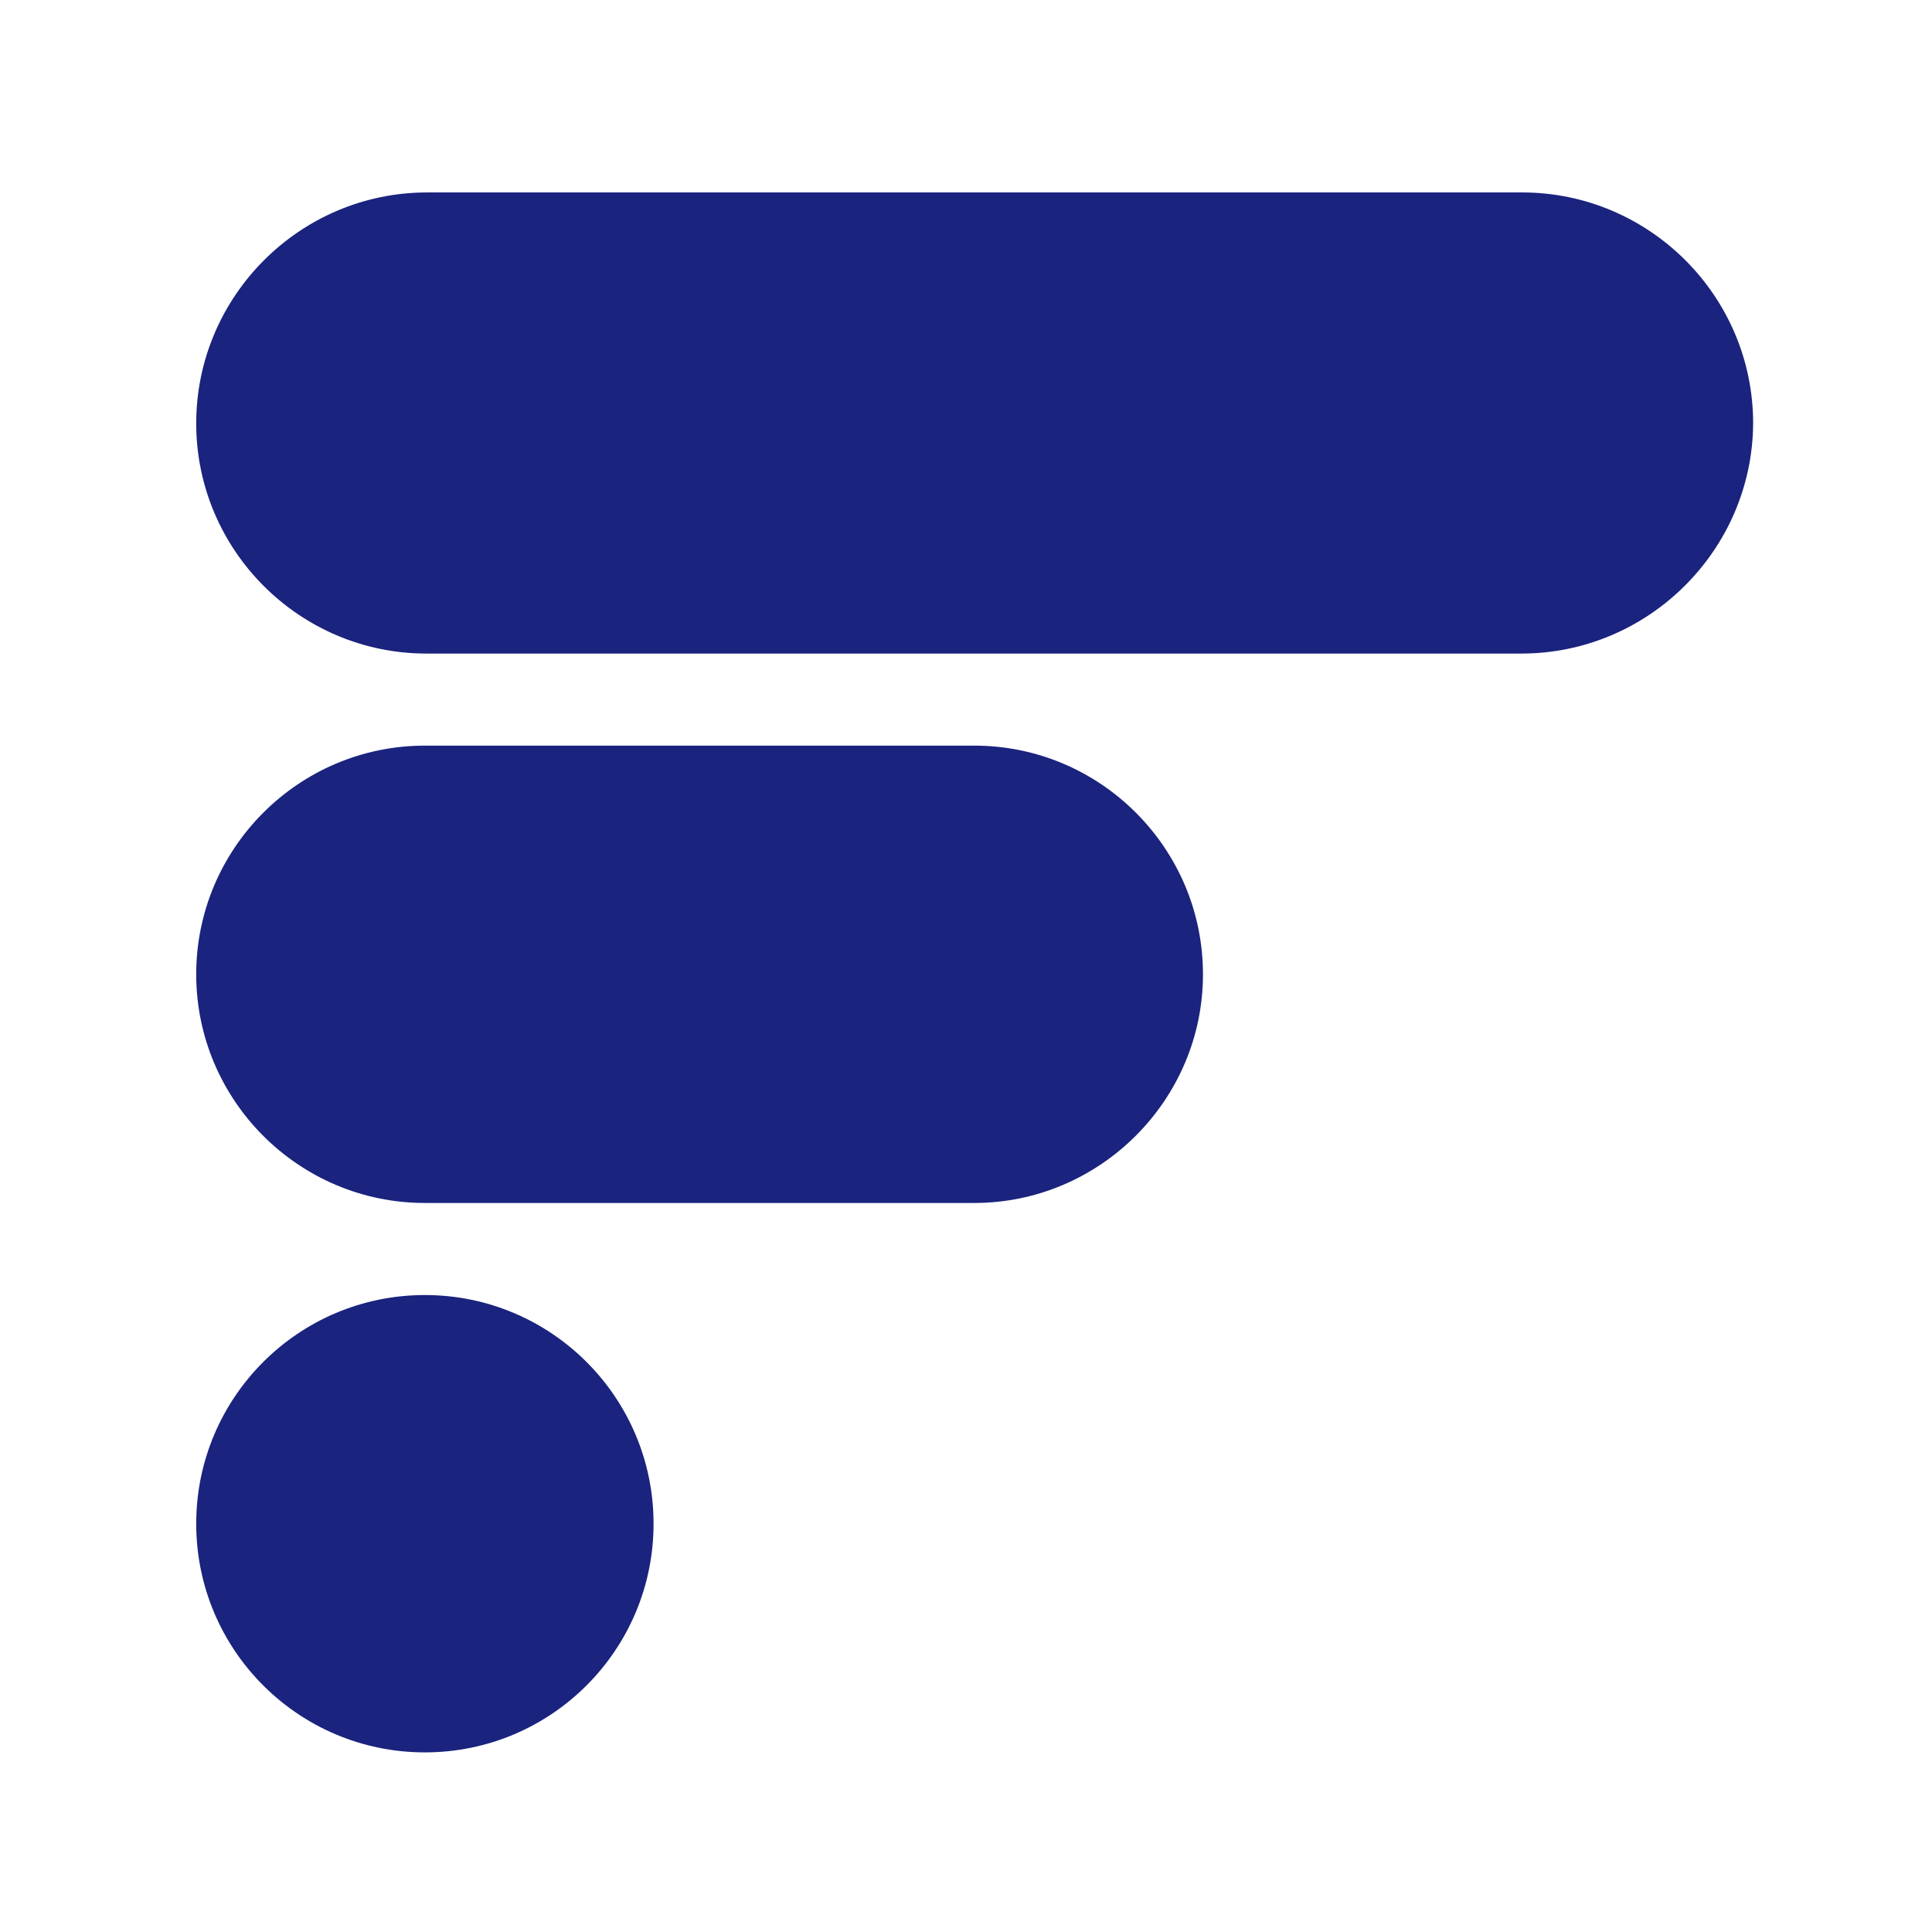
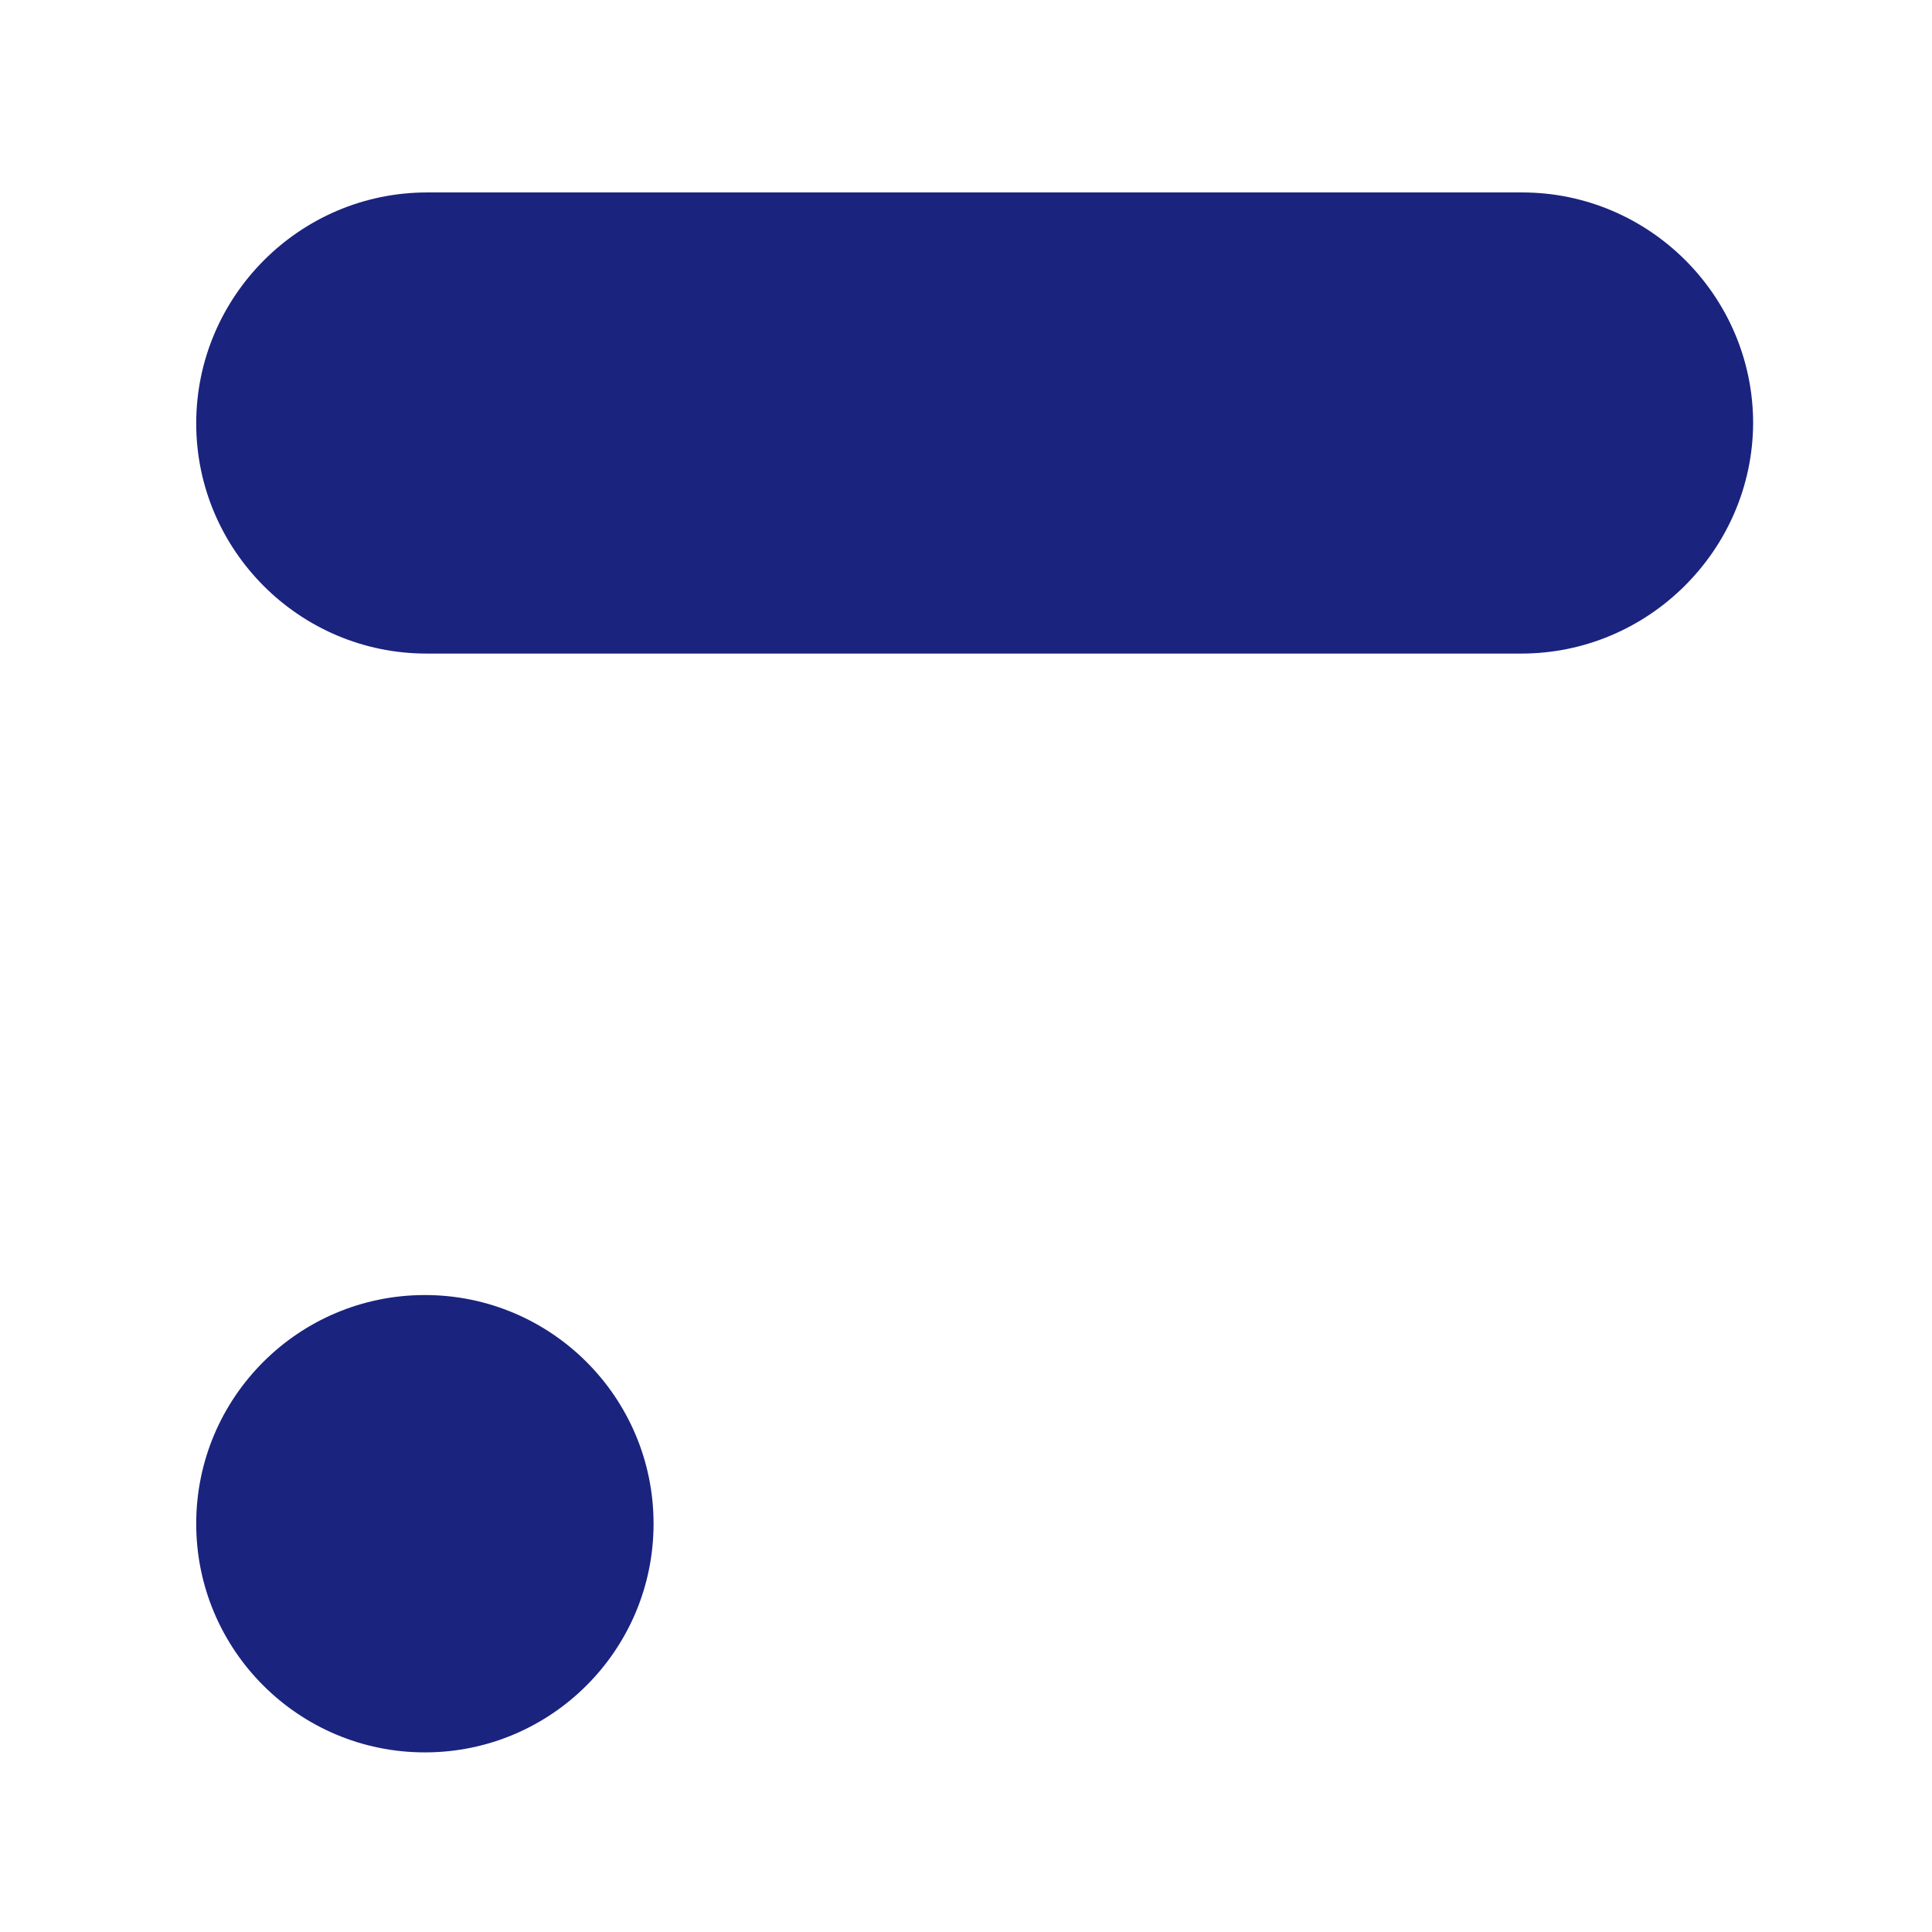
<svg xmlns="http://www.w3.org/2000/svg" version="1.1" id="Layer_1" x="0px" y="0px" viewBox="0 0 256 256" style="enable-background:new 0 0 256 256;" xml:space="preserve">
  <style type="text/css">
        
  
          @keyframes fill {
	          0% {
	              fill: #68C3EE;
	          }
	          50% {
	              fill: #65BD62;
	          }
              100% {
	              fill: #F7941D;
	          }
	      }
	 
	      #top {
	          fill: #1A237E;
	          animation-name: fill;
	          animation-delay: 1s;
			  animation-duration: 3s;
              animation-iteration-count: infinite;
	      }
		  
		  #midle {
	          fill: #1A237E;
	          animation-name: fill;
	          animation-delay: 0.5s;
			  animation-duration: 3s;
              animation-iteration-count: infinite;
	      }
  
  
		#bottom {
	          fill: #1A237E;
	          animation-name: fill;
	          animation-duration: 3s;
              animation-iteration-count: infinite;
	      }
  
  
        
    </style>
  <circle id="bottom" class="st0" cx="56.3" cy="201.9" r="30.3" />
-   <path id="midle" class="st0" d="M129.1,159.4H56.3c-16.7,0-30.3-13.6-30.3-30.3l0,0c0-16.7,13.6-30.3,30.3-30.3h72.8  c16.7,0,30.3,13.6,30.3,30.3l0,0C159.4,145.8,145.7,159.4,129.1,159.4z" />
  <path id="top" class="st0" d="M201.6,86.6H56.5C39.7,86.6,26,72.9,26,56.1l0,0c0-16.8,13.7-30.6,30.6-30.6h145.1  c16.8,0,30.6,13.7,30.6,30.6l0,0C232.2,72.9,218.4,86.6,201.6,86.6z" />
</svg>